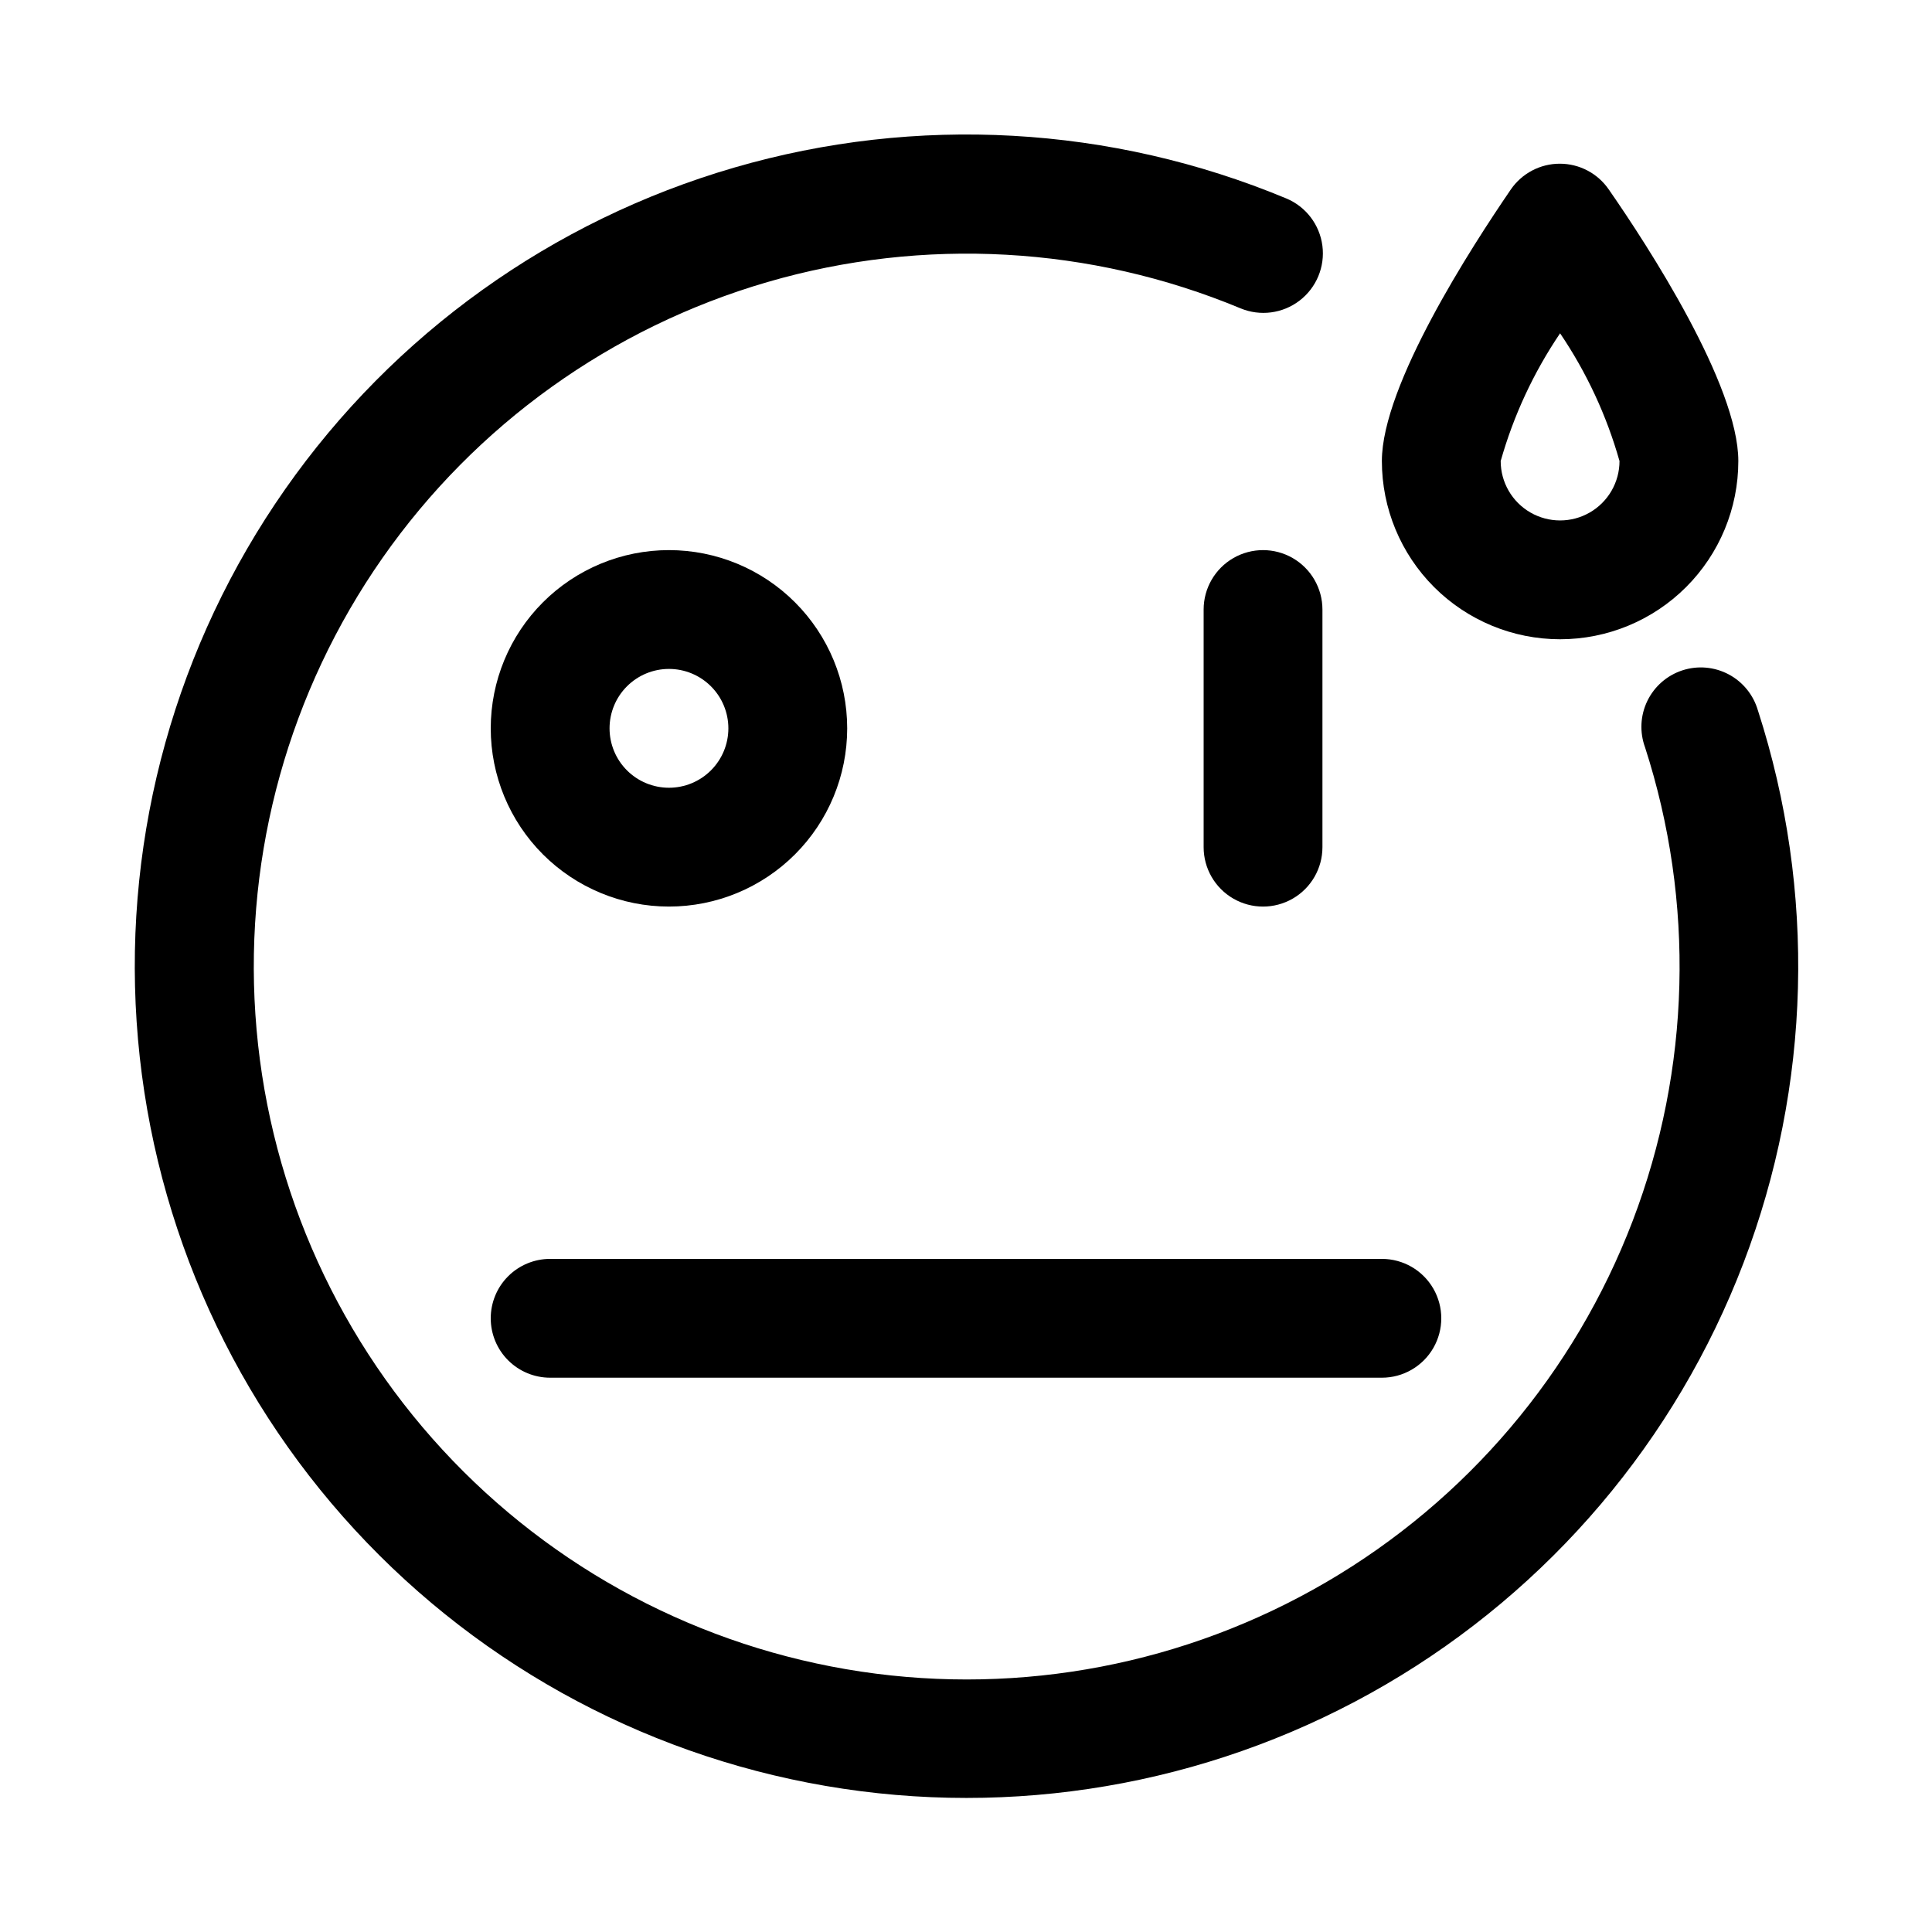
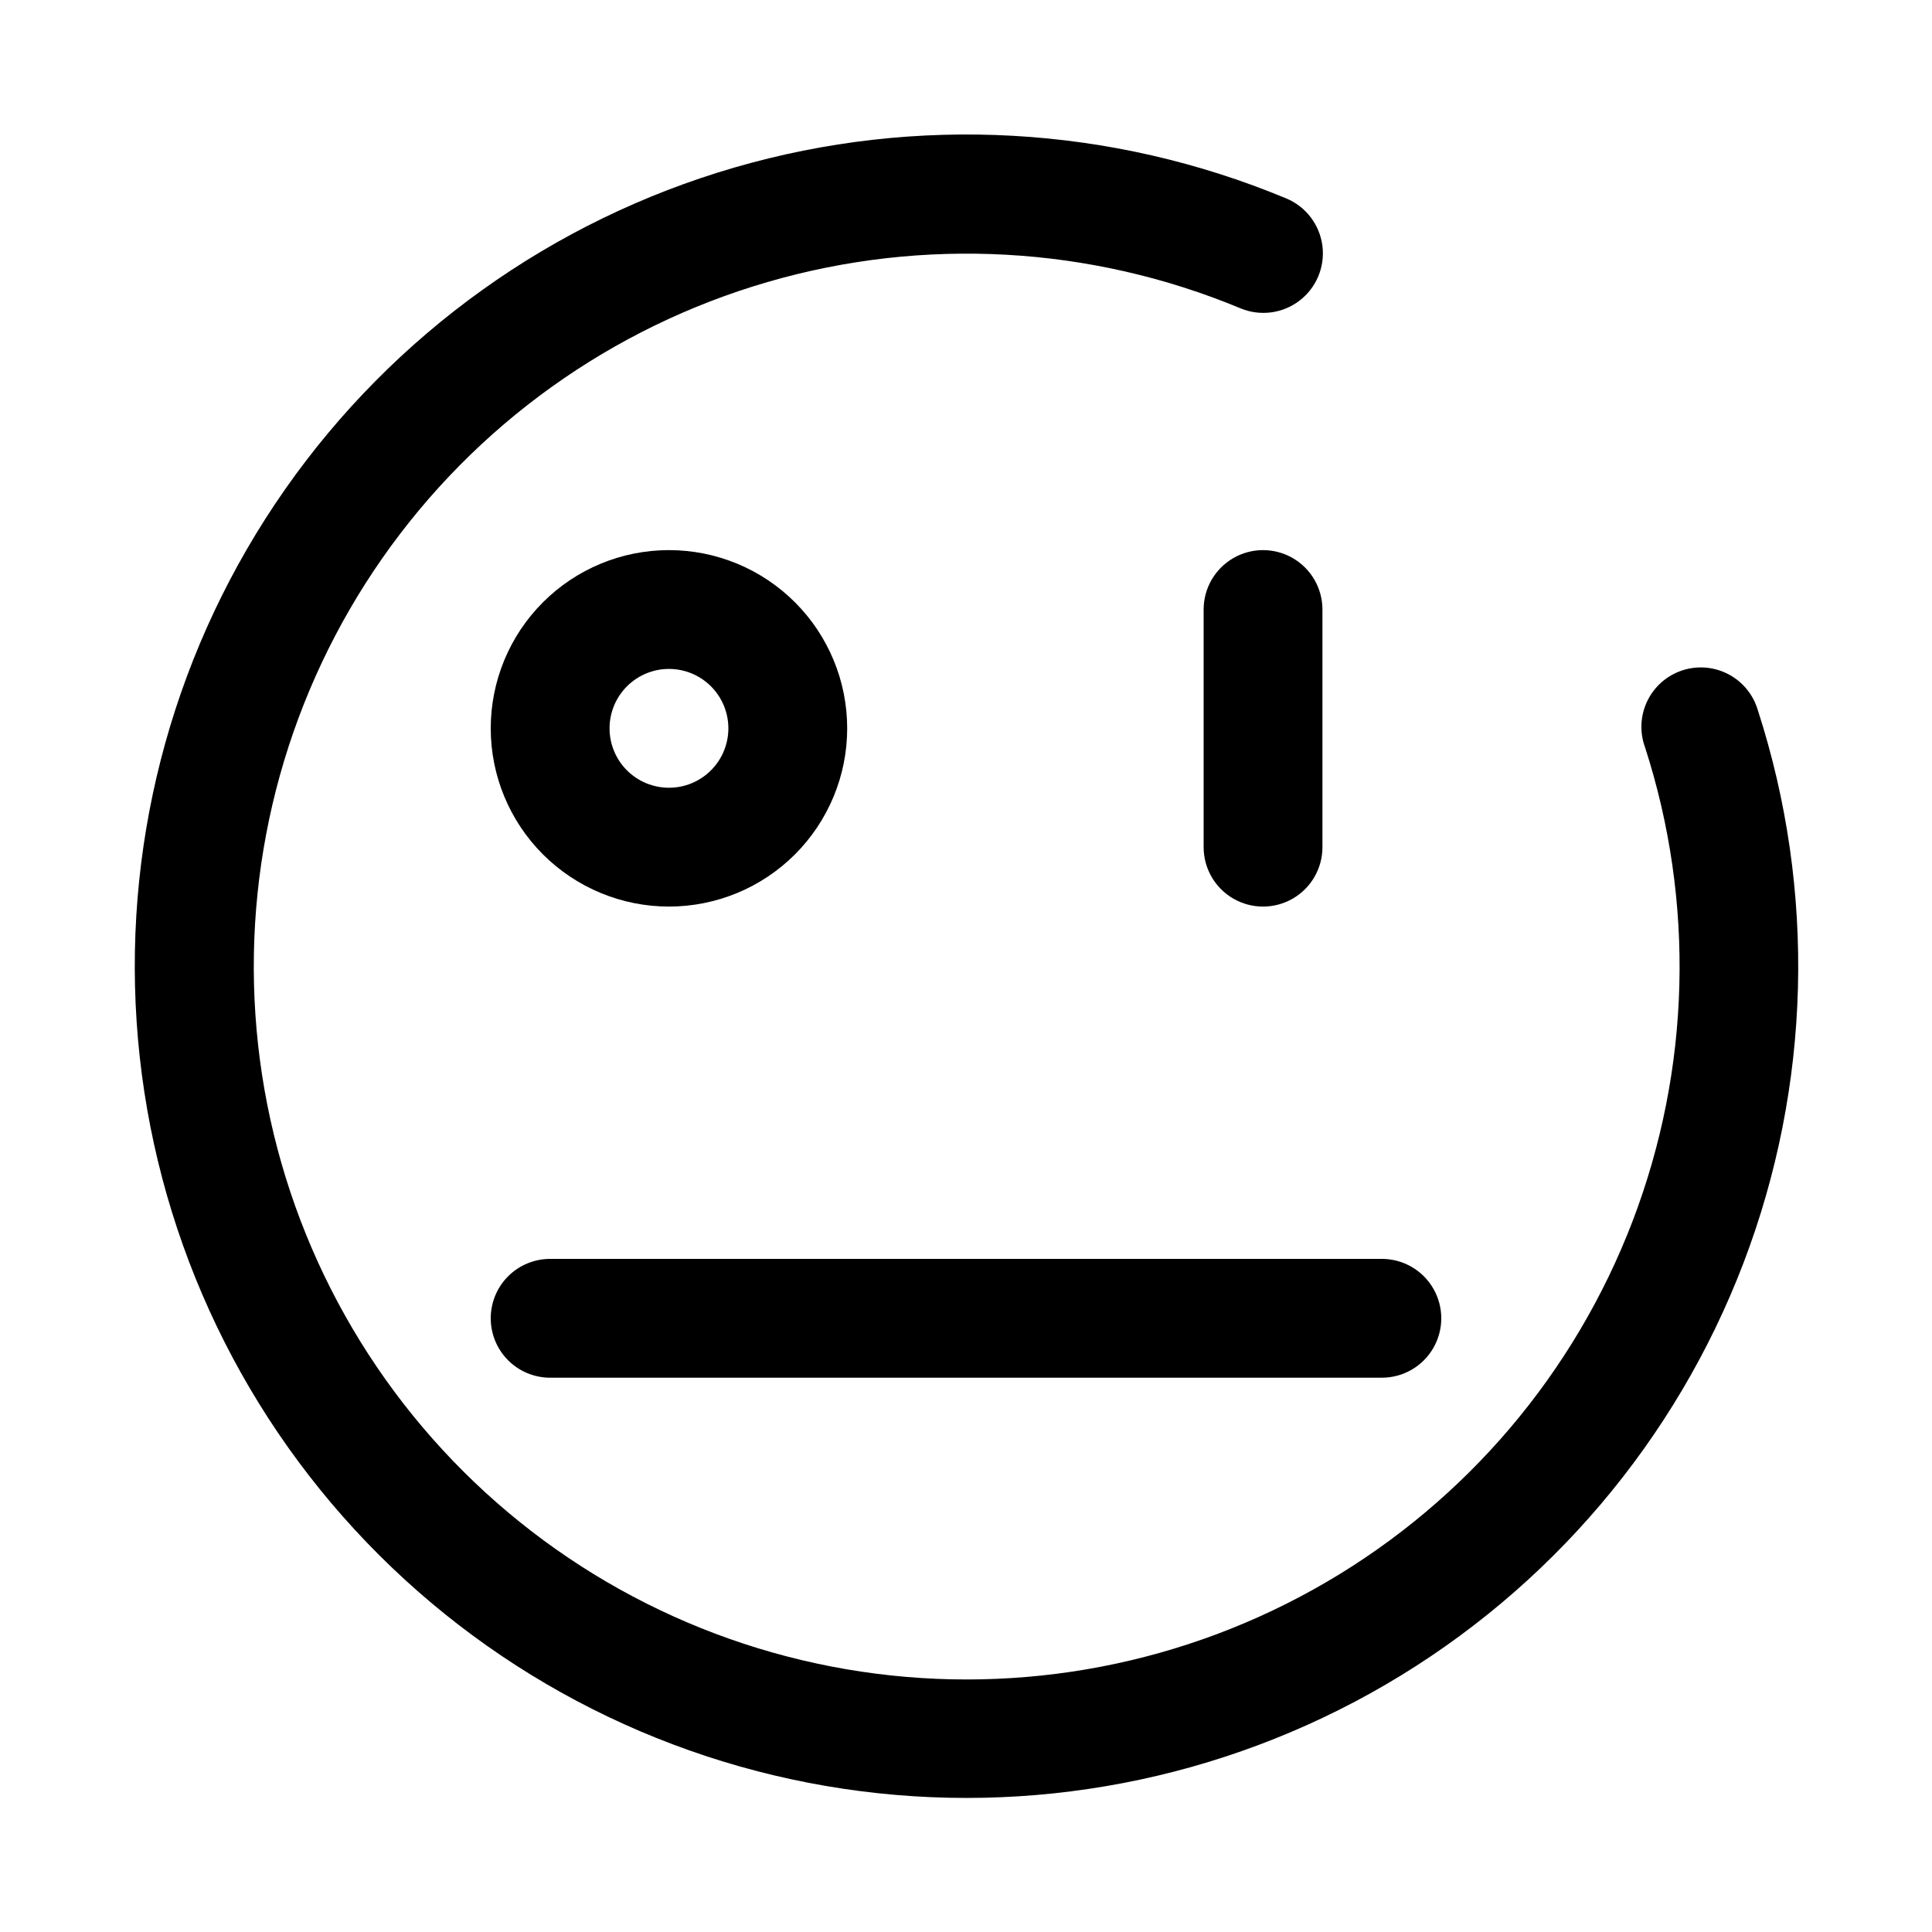
<svg xmlns="http://www.w3.org/2000/svg" fill="#000000" width="800px" height="800px" version="1.1" viewBox="144 144 512 512">
  <g>
    <path d="m609.87 332.3c-1.176-4.113-3.973-7.574-7.75-9.582-3.777-2.008-8.207-2.394-12.273-1.066s-7.418 4.25-9.285 8.102c-1.863 3.848-2.082 8.293-0.605 12.305 13.242 40.988 12.086 85.266-3.285 125.5-15.367 40.238-44.023 74.016-81.215 95.734-37.195 21.723-80.695 30.082-123.29 23.695-42.598-6.387-81.734-27.137-110.92-58.812-29.188-31.672-46.676-72.371-49.566-115.34-2.894-42.977 8.988-85.648 33.668-120.95 24.684-35.301 60.684-61.105 102.04-73.141 41.355-12.035 85.586-9.582 125.35 6.961 5.203 2.168 11.168 1.391 15.645-2.031 4.477-3.422 6.789-8.977 6.062-14.562-0.727-5.59-4.379-10.367-9.582-12.531-46.395-19.32-97.992-22.207-146.25-8.18s-90.273 44.121-119.08 85.297c-28.812 41.176-42.688 90.961-39.324 141.1 3.359 50.141 23.754 97.629 57.801 134.59 34.047 36.961 79.703 61.18 129.4 68.641 49.699 7.461 100.45-2.285 143.85-27.621 43.402-25.34 76.84-64.746 94.773-111.69 17.934-46.945 19.289-98.605 3.84-146.43z" />
-     <path d="m557.44 313.41c12.527 0 24.543-4.977 33.398-13.832 8.859-8.859 13.836-20.875 13.836-33.398 0-20.152-23.93-56.992-34.32-71.949l-0.004-0.004c-2.934-4.285-7.793-6.844-12.988-6.844-5.191 0-10.051 2.559-12.988 6.844-10.234 14.957-34.164 51.801-34.164 71.953 0 12.523 4.977 24.539 13.832 33.398 8.859 8.855 20.875 13.832 33.398 13.832zm0-81.082c7.019 10.371 12.336 21.801 15.746 33.852 0 5.625-3 10.82-7.871 13.633s-10.875 2.812-15.746 0-7.871-8.008-7.871-13.633c3.41-12.051 8.723-23.48 15.742-33.852z" />
    <path d="m321.28 384.25c12.527 0 24.543-4.977 33.398-13.832 8.859-8.859 13.836-20.871 13.836-33.398 0-12.527-4.977-24.543-13.836-33.398-8.855-8.859-20.871-13.836-33.398-13.836s-24.539 4.977-33.398 13.836c-8.855 8.855-13.832 20.871-13.832 33.398 0 12.527 4.977 24.539 13.832 33.398 8.859 8.855 20.871 13.832 33.398 13.832zm0-62.977c4.176 0 8.18 1.66 11.133 4.613s4.613 6.957 4.613 11.133c0 4.176-1.66 8.18-4.613 11.133s-6.957 4.609-11.133 4.609c-4.176 0-8.18-1.656-11.133-4.609s-4.609-6.957-4.609-11.133c0-4.176 1.656-8.18 4.609-11.133s6.957-4.613 11.133-4.613z" />
    <path d="m494.46 368.51v-62.977c0-5.625-3-10.824-7.871-13.637s-10.871-2.812-15.742 0-7.871 8.012-7.871 13.637v62.977c0 5.625 3 10.82 7.871 13.633s10.871 2.812 15.742 0 7.871-8.008 7.871-13.633z" />
    <path d="m274.05 493.36c0 4.176 1.656 8.18 4.609 11.133 2.953 2.953 6.957 4.613 11.133 4.613h220.42c5.625 0 10.82-3 13.633-7.871s2.812-10.875 0-15.746c-2.812-4.871-8.008-7.871-13.633-7.871h-220.42c-4.176 0-8.18 1.66-11.133 4.609-2.953 2.953-4.609 6.957-4.609 11.133z" />
  </g>
</svg>